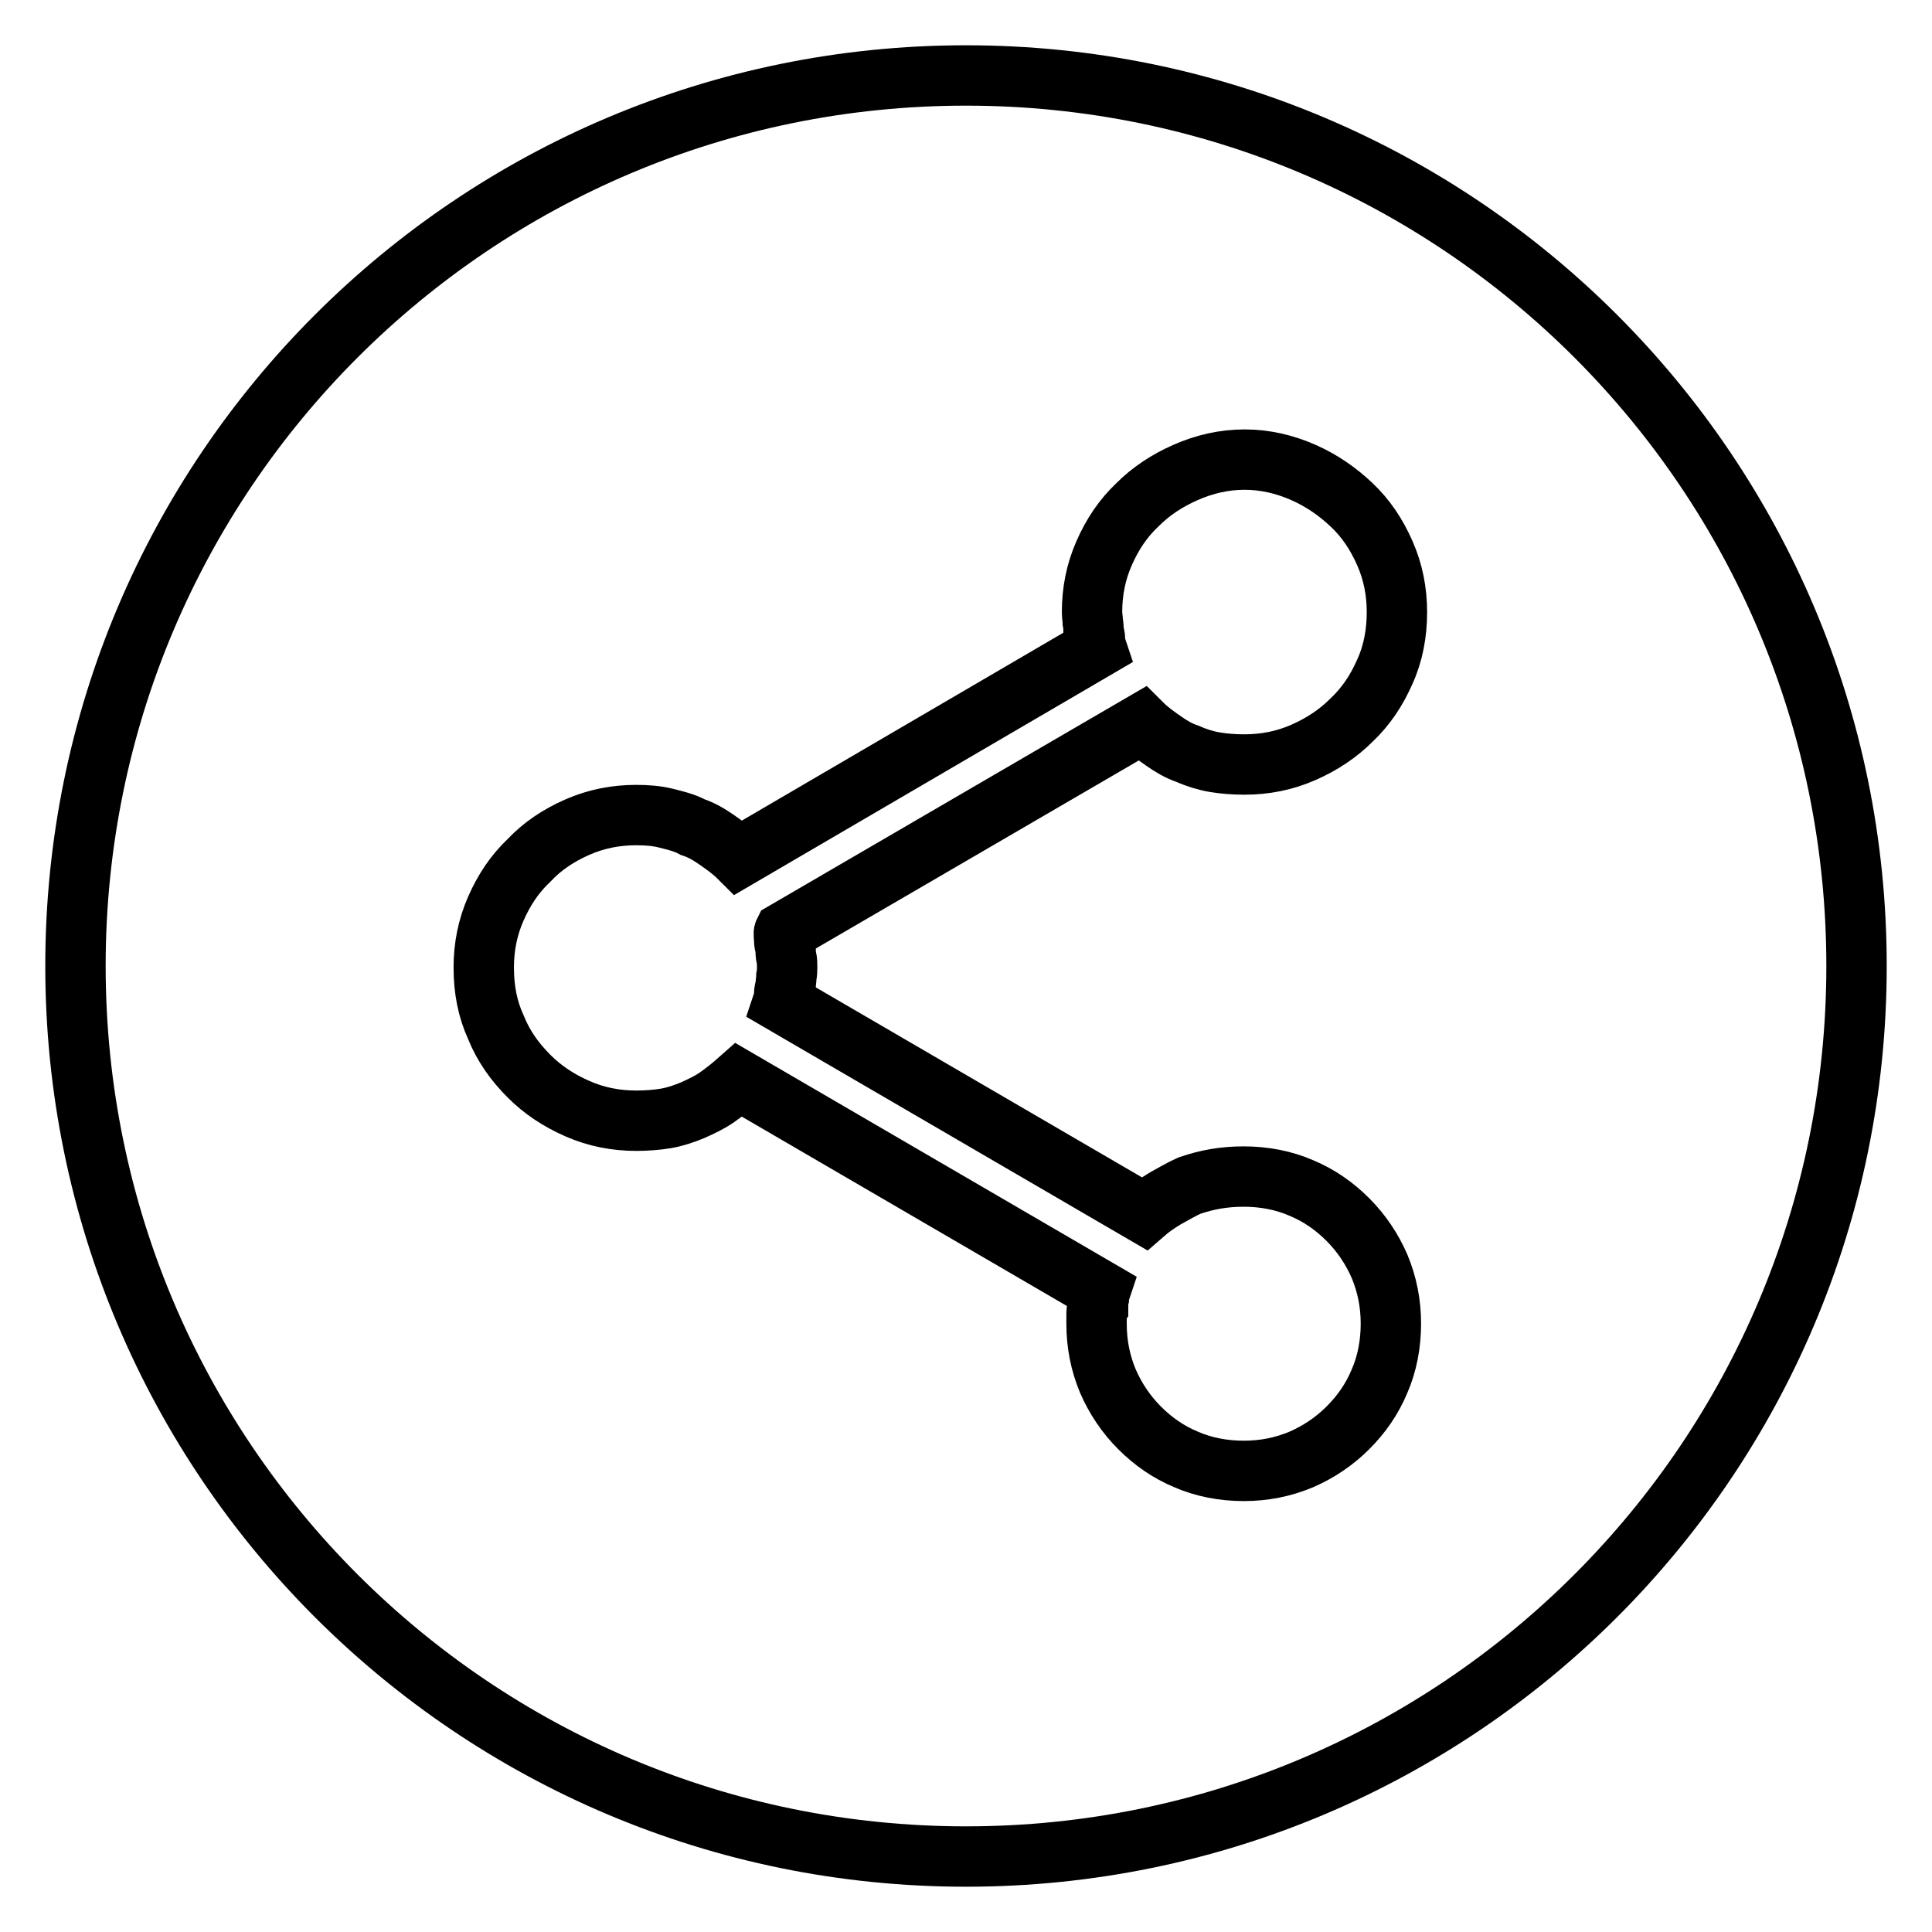
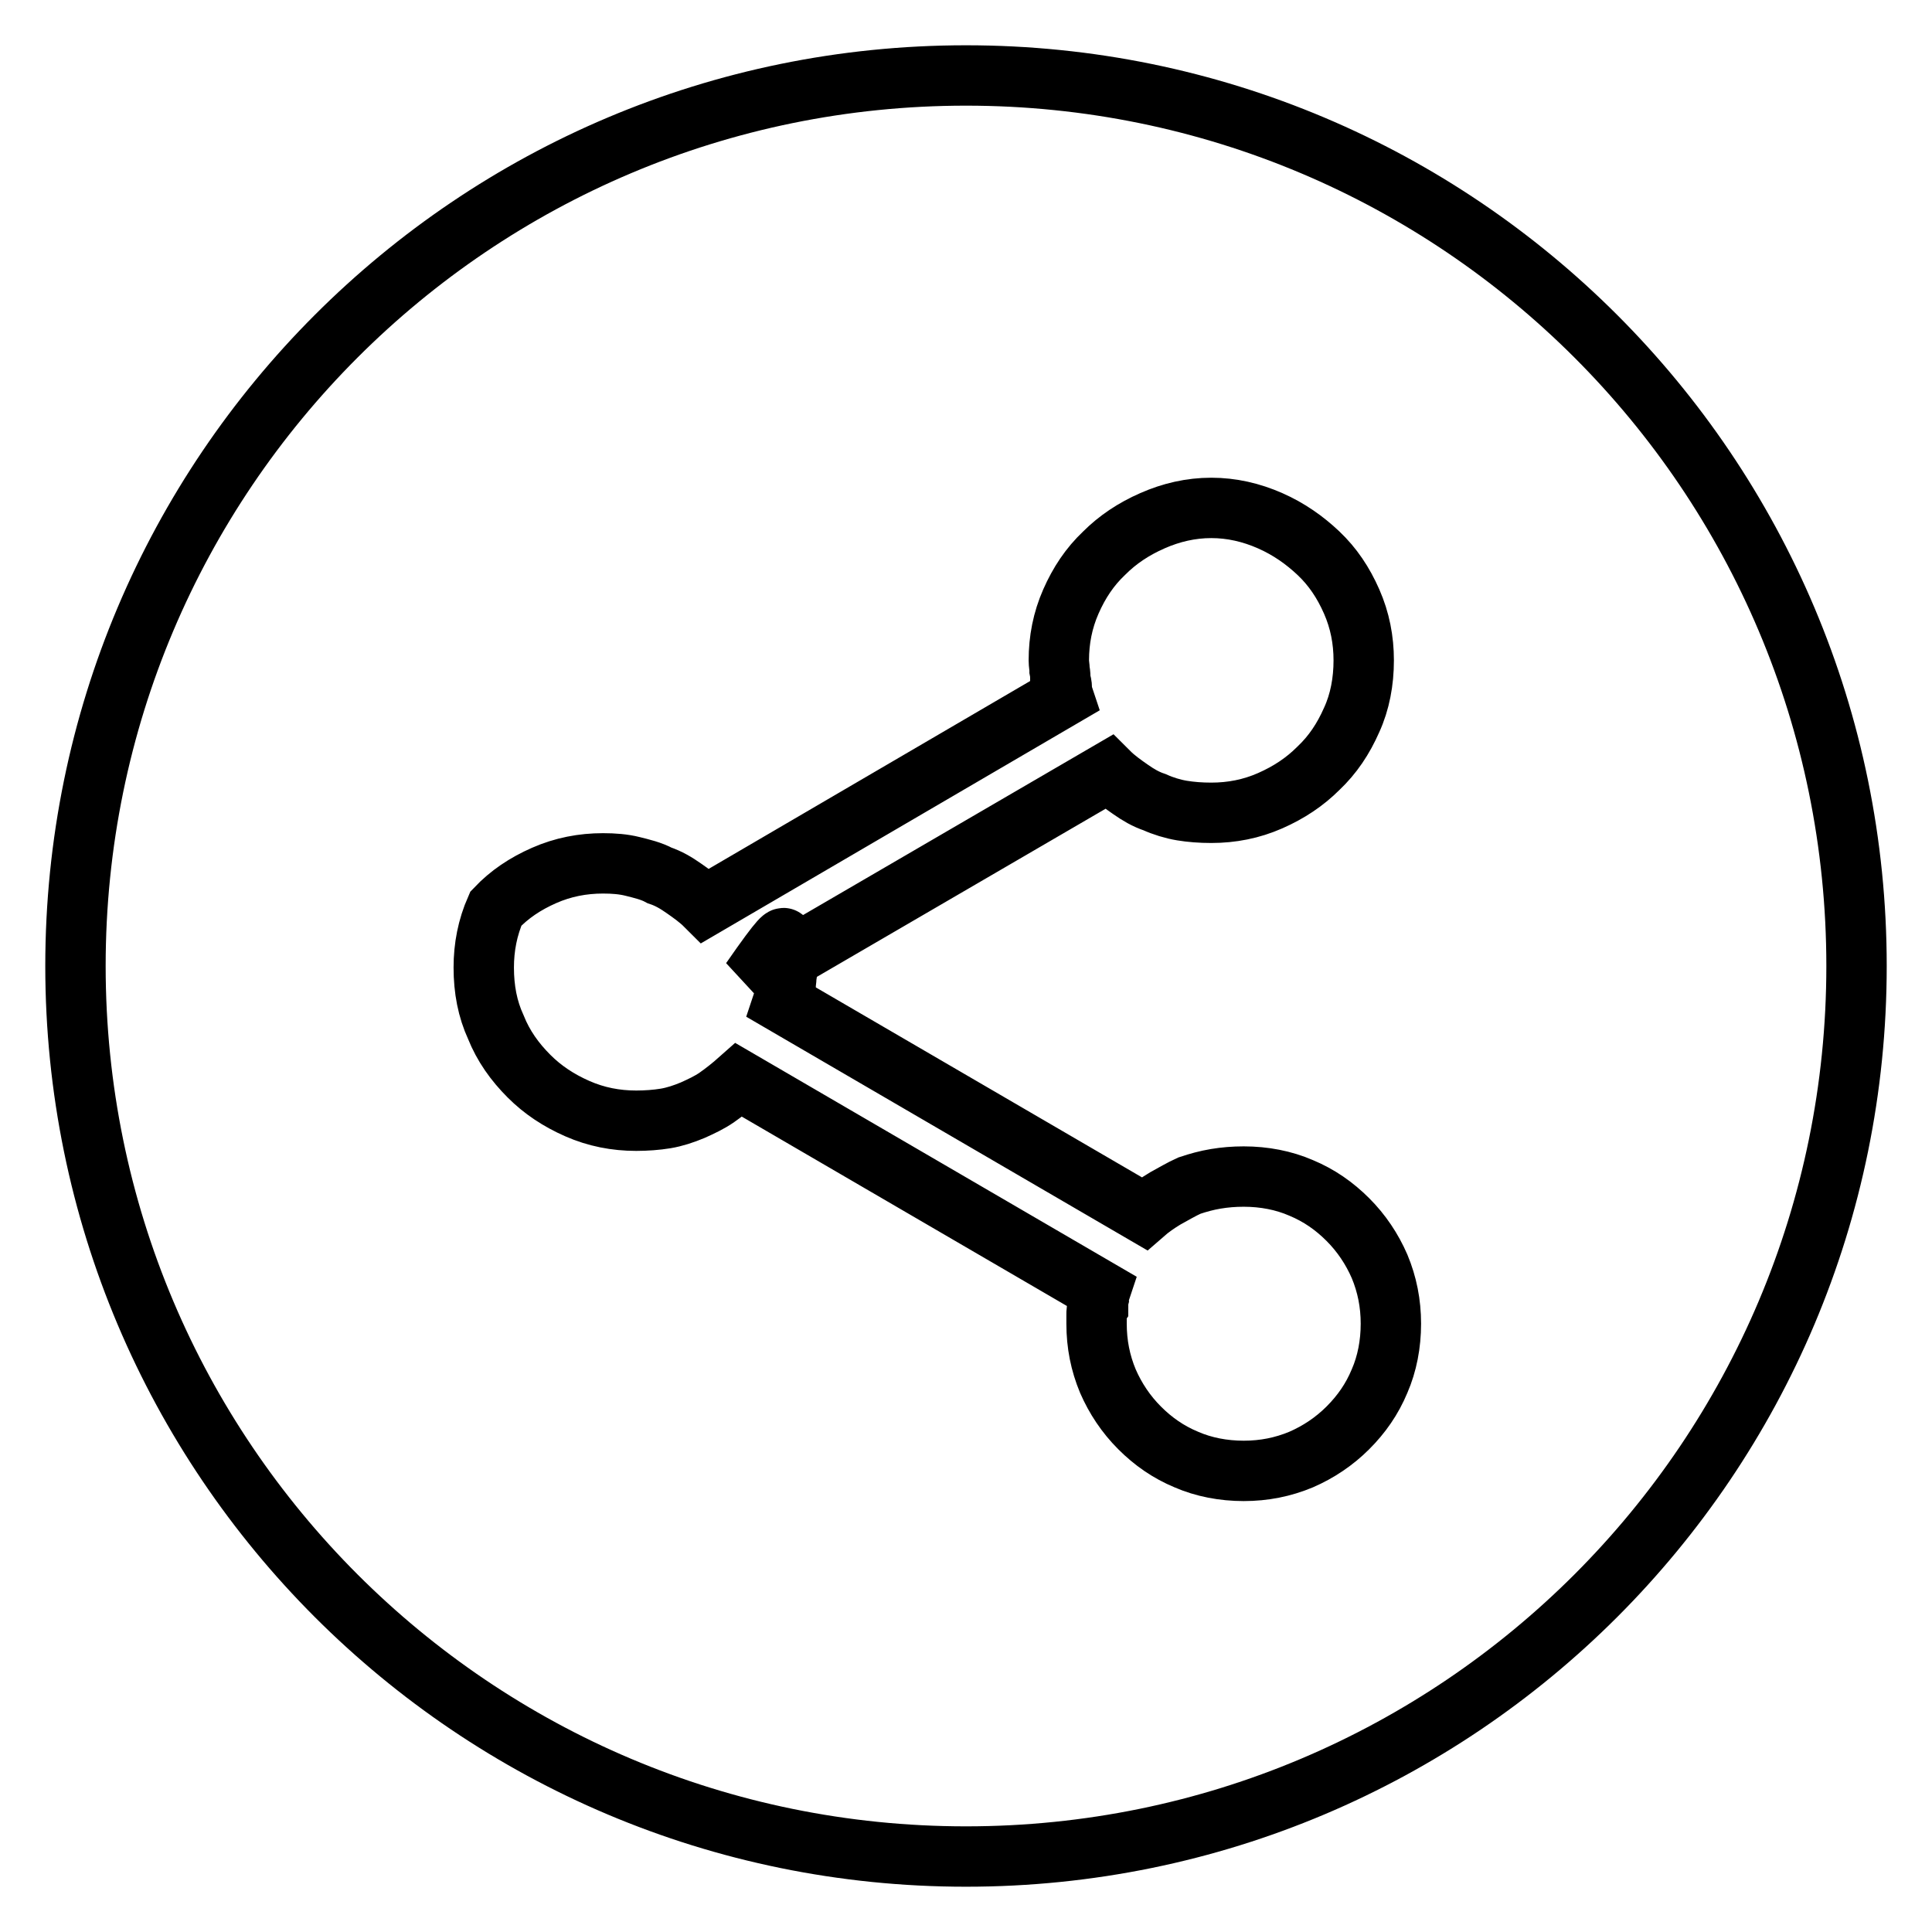
<svg xmlns="http://www.w3.org/2000/svg" version="1.1" x="0px" y="0px" viewBox="0 0 256 256" enable-background="new 0 0 256 256" xml:space="preserve">
  <g>
    <g>
-       <path stroke-width="8" fill-opacity="0" stroke="#000000" d="M128,10C62.8,10,10,62.8,10,128c0,65.2,52.8,118,118,118c65.2,0,118-52.8,118-118C246,62.8,193.2,10,128,10z M103.9,124.5c0,0.4,0.1,0.8,0.2,1.2c0,0.4,0,0.8,0.1,1.2s0.1,0.8,0.1,1.2s0,0.8-0.1,1.3c0,0.4-0.1,0.8-0.1,1.3c-0.1,0.3-0.2,0.7-0.2,1.1c0,0.4-0.1,0.8-0.2,1.1l47.9,27.9c0.8-0.7,1.8-1.4,2.8-2c1.1-0.6,2.1-1.2,3.2-1.7c1.2-0.4,2.3-0.7,3.5-0.9s2.4-0.3,3.7-0.3c2.7,0,5.3,0.5,7.6,1.5c2.4,1,4.4,2.4,6.2,4.2c1.8,1.8,3.2,3.9,4.2,6.2c1,2.4,1.5,4.9,1.5,7.6s-0.5,5.3-1.5,7.6c-1,2.4-2.4,4.4-4.2,6.2c-1.8,1.8-3.9,3.2-6.2,4.2c-2.4,1-4.9,1.5-7.6,1.5s-5.3-0.5-7.6-1.5c-2.4-1-4.4-2.4-6.2-4.2s-3.2-3.9-4.2-6.2c-1-2.4-1.5-4.9-1.5-7.6v-1.2c0-0.4,0-0.7,0.2-1c0-0.4,0-0.8,0.1-1.2c0-0.4,0.1-0.7,0.2-1l-47.9-27.9c-0.9,0.8-1.9,1.6-2.9,2.3c-1,0.7-2.1,1.2-3.2,1.7c-1.2,0.5-2.4,0.9-3.6,1.1s-2.6,0.3-3.9,0.3c-2.7,0-5.3-0.5-7.8-1.6c-2.5-1.1-4.6-2.5-6.4-4.3c-1.9-1.9-3.4-4-4.4-6.5c-1.1-2.4-1.6-5-1.6-7.9c0-2.7,0.5-5.3,1.6-7.8c1.1-2.5,2.5-4.6,4.4-6.4c1.8-1.9,3.9-3.3,6.4-4.4c2.5-1.1,5.1-1.6,7.8-1.6c1.4,0,2.7,0.1,3.9,0.4s2.5,0.6,3.6,1.2c1.2,0.4,2.2,1,3.2,1.7c1,0.7,2,1.4,2.9,2.3l47.4-27.7c-0.1-0.3-0.2-0.7-0.2-1.1c0-0.4-0.1-0.8-0.2-1.1c0-0.4,0-0.8-0.1-1.3c0-0.4-0.1-0.8-0.1-1.3c0-2.7,0.5-5.3,1.6-7.8c1.1-2.5,2.5-4.6,4.4-6.4c1.8-1.8,3.9-3.2,6.4-4.3c2.5-1.1,5.1-1.7,7.8-1.7c2.7,0,5.3,0.6,7.8,1.7c2.5,1.1,4.6,2.6,6.4,4.3c1.9,1.8,3.3,3.9,4.4,6.4c1.1,2.5,1.6,5.1,1.6,7.8c0,2.8-0.5,5.5-1.6,7.9c-1.1,2.5-2.5,4.6-4.4,6.4c-1.8,1.8-3.9,3.2-6.4,4.3c-2.5,1.1-5.1,1.6-7.8,1.6c-1.4,0-2.7-0.1-3.9-0.3s-2.5-0.6-3.6-1.1c-1.2-0.4-2.2-1-3.2-1.7c-1-0.7-2-1.4-2.9-2.3l-47.4,27.6C103.8,123.7,103.9,124.1,103.9,124.5z" />
+       <path stroke-width="8" fill-opacity="0" stroke="#000000" d="M128,10C62.8,10,10,62.8,10,128c0,65.2,52.8,118,118,118c65.2,0,118-52.8,118-118C246,62.8,193.2,10,128,10z M103.9,124.5c0,0.4,0.1,0.8,0.2,1.2c0,0.4,0,0.8,0.1,1.2s0.1,0.8,0.1,1.2s0,0.8-0.1,1.3c0,0.4-0.1,0.8-0.1,1.3c-0.1,0.3-0.2,0.7-0.2,1.1c0,0.4-0.1,0.8-0.2,1.1l47.9,27.9c0.8-0.7,1.8-1.4,2.8-2c1.1-0.6,2.1-1.2,3.2-1.7c1.2-0.4,2.3-0.7,3.5-0.9s2.4-0.3,3.7-0.3c2.7,0,5.3,0.5,7.6,1.5c2.4,1,4.4,2.4,6.2,4.2c1.8,1.8,3.2,3.9,4.2,6.2c1,2.4,1.5,4.9,1.5,7.6s-0.5,5.3-1.5,7.6c-1,2.4-2.4,4.4-4.2,6.2c-1.8,1.8-3.9,3.2-6.2,4.2c-2.4,1-4.9,1.5-7.6,1.5s-5.3-0.5-7.6-1.5c-2.4-1-4.4-2.4-6.2-4.2s-3.2-3.9-4.2-6.2c-1-2.4-1.5-4.9-1.5-7.6v-1.2c0-0.4,0-0.7,0.2-1c0-0.4,0-0.8,0.1-1.2c0-0.4,0.1-0.7,0.2-1l-47.9-27.9c-0.9,0.8-1.9,1.6-2.9,2.3c-1,0.7-2.1,1.2-3.2,1.7c-1.2,0.5-2.4,0.9-3.6,1.1s-2.6,0.3-3.9,0.3c-2.7,0-5.3-0.5-7.8-1.6c-2.5-1.1-4.6-2.5-6.4-4.3c-1.9-1.9-3.4-4-4.4-6.5c-1.1-2.4-1.6-5-1.6-7.9c0-2.7,0.5-5.3,1.6-7.8c1.8-1.9,3.9-3.3,6.4-4.4c2.5-1.1,5.1-1.6,7.8-1.6c1.4,0,2.7,0.1,3.9,0.4s2.5,0.6,3.6,1.2c1.2,0.4,2.2,1,3.2,1.7c1,0.7,2,1.4,2.9,2.3l47.4-27.7c-0.1-0.3-0.2-0.7-0.2-1.1c0-0.4-0.1-0.8-0.2-1.1c0-0.4,0-0.8-0.1-1.3c0-0.4-0.1-0.8-0.1-1.3c0-2.7,0.5-5.3,1.6-7.8c1.1-2.5,2.5-4.6,4.4-6.4c1.8-1.8,3.9-3.2,6.4-4.3c2.5-1.1,5.1-1.7,7.8-1.7c2.7,0,5.3,0.6,7.8,1.7c2.5,1.1,4.6,2.6,6.4,4.3c1.9,1.8,3.3,3.9,4.4,6.4c1.1,2.5,1.6,5.1,1.6,7.8c0,2.8-0.5,5.5-1.6,7.9c-1.1,2.5-2.5,4.6-4.4,6.4c-1.8,1.8-3.9,3.2-6.4,4.3c-2.5,1.1-5.1,1.6-7.8,1.6c-1.4,0-2.7-0.1-3.9-0.3s-2.5-0.6-3.6-1.1c-1.2-0.4-2.2-1-3.2-1.7c-1-0.7-2-1.4-2.9-2.3l-47.4,27.6C103.8,123.7,103.9,124.1,103.9,124.5z" />
    </g>
  </g>
</svg>